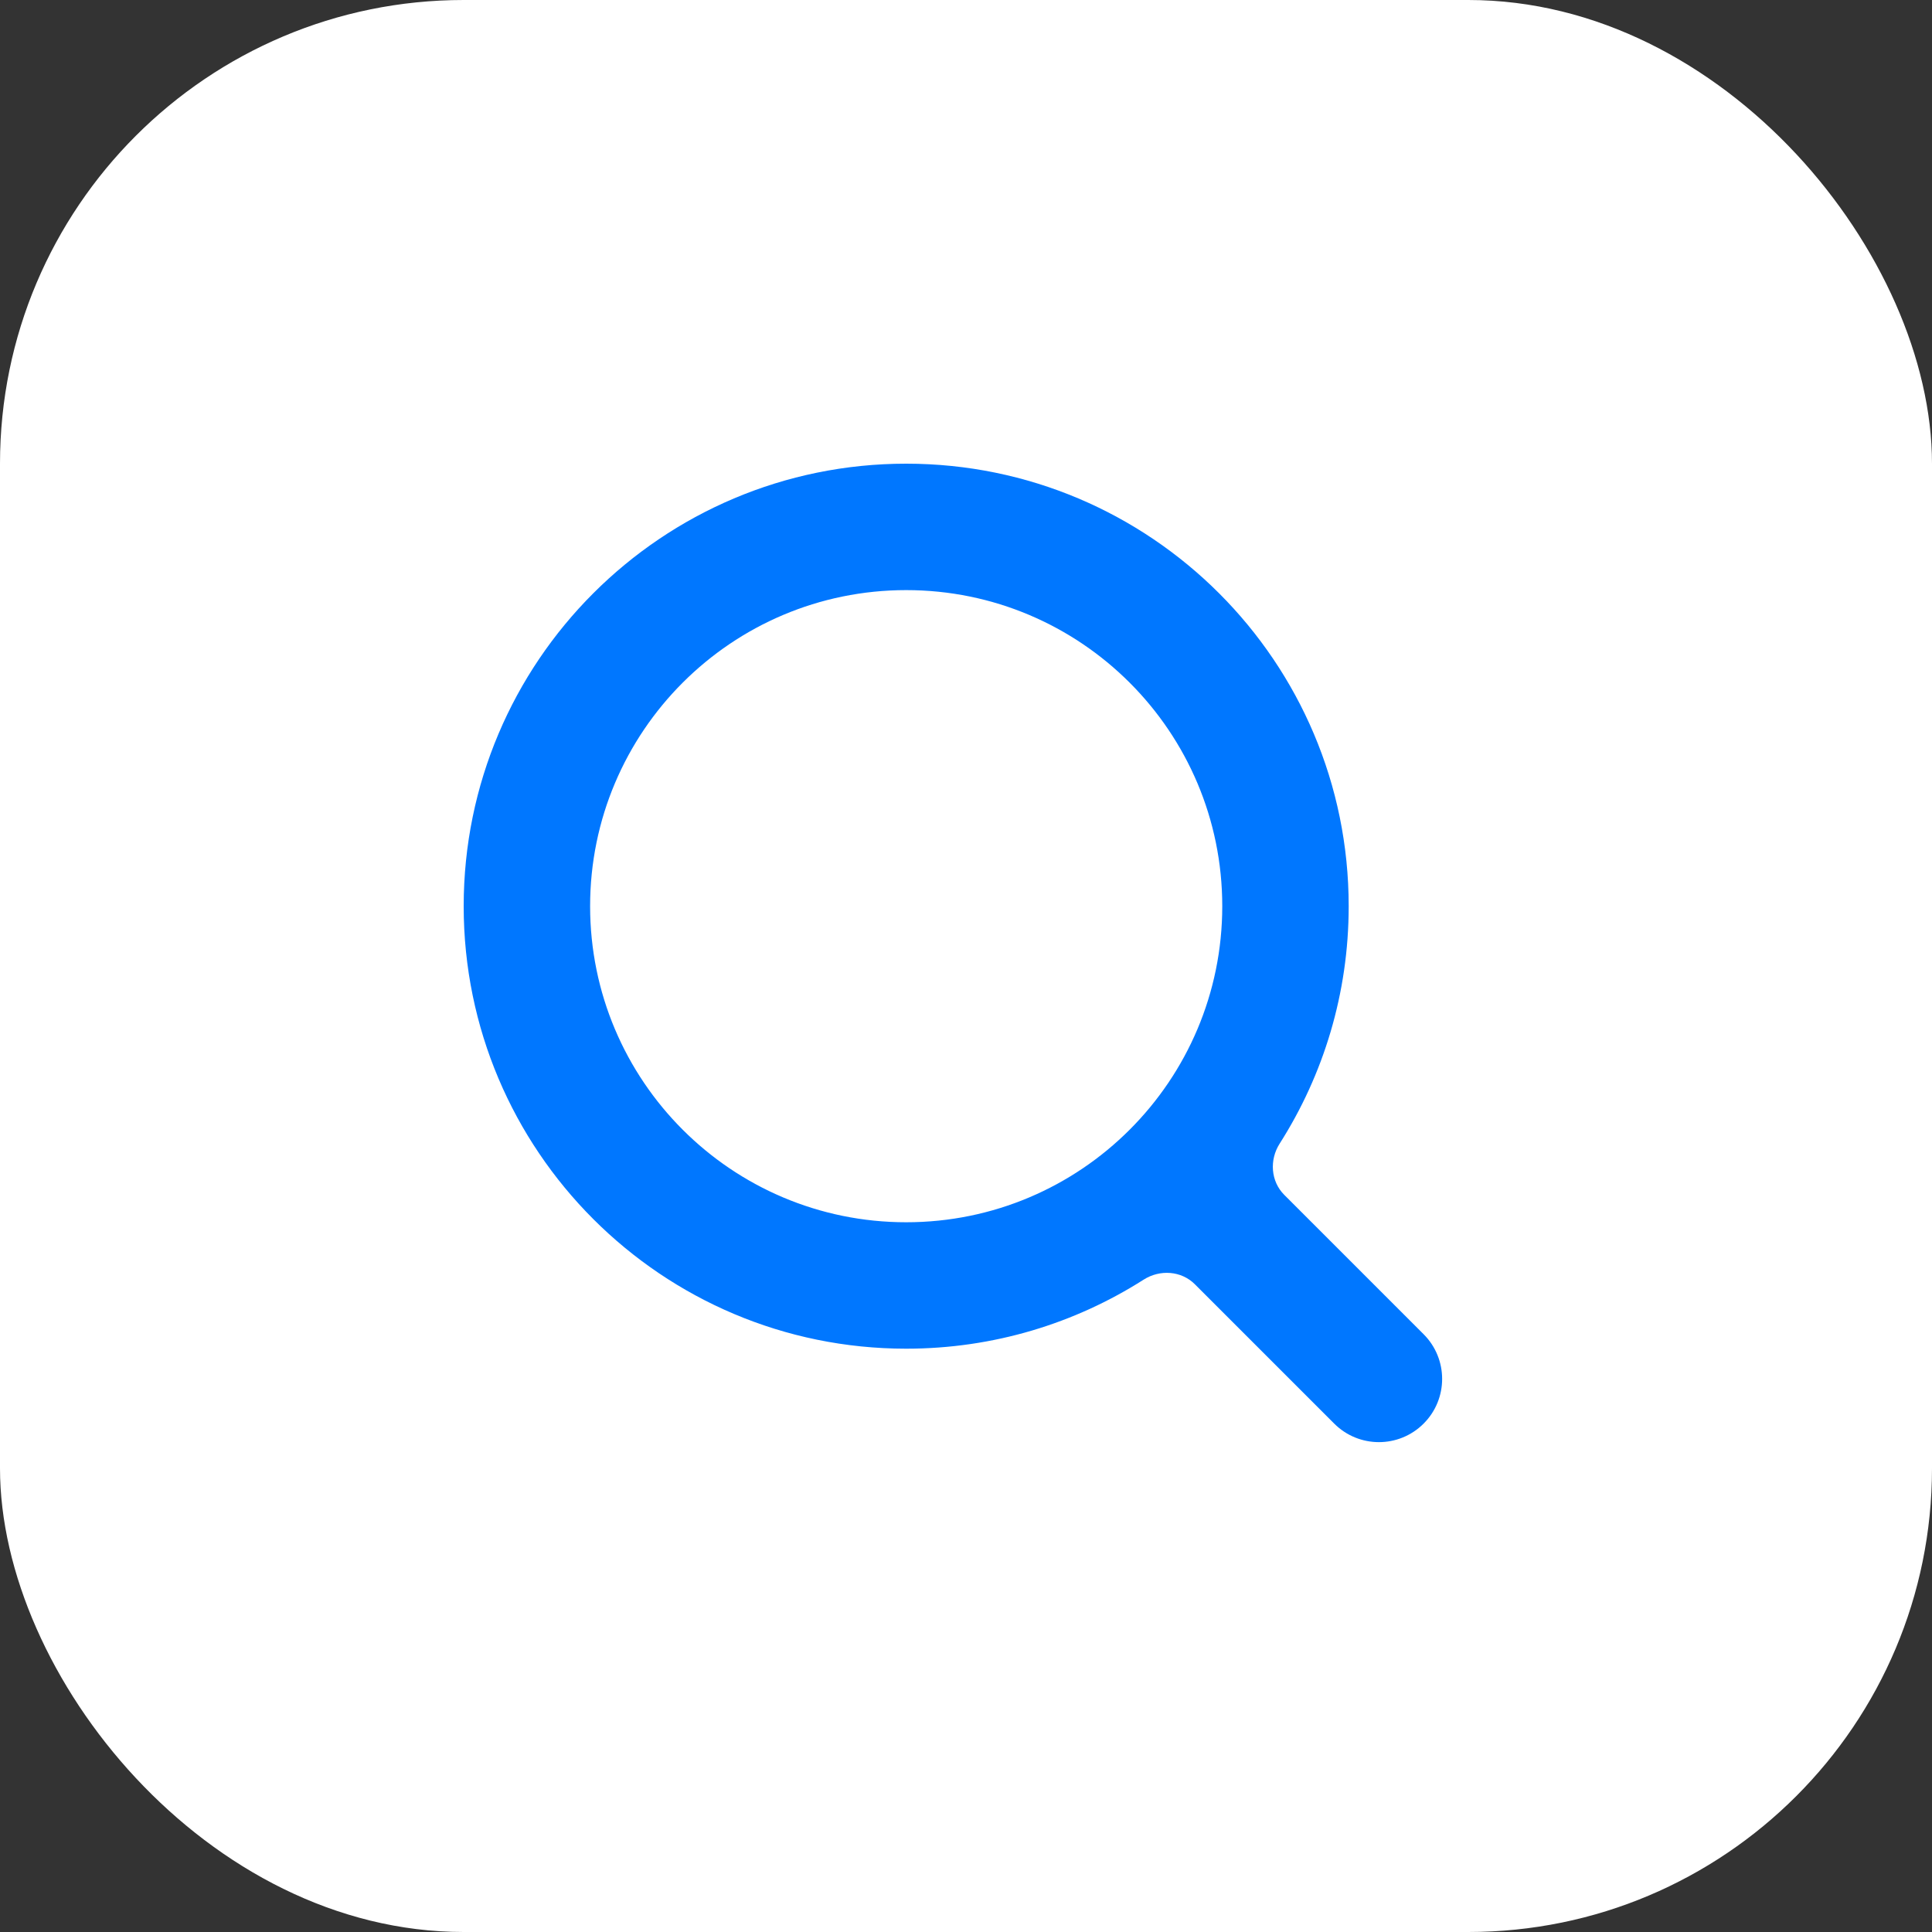
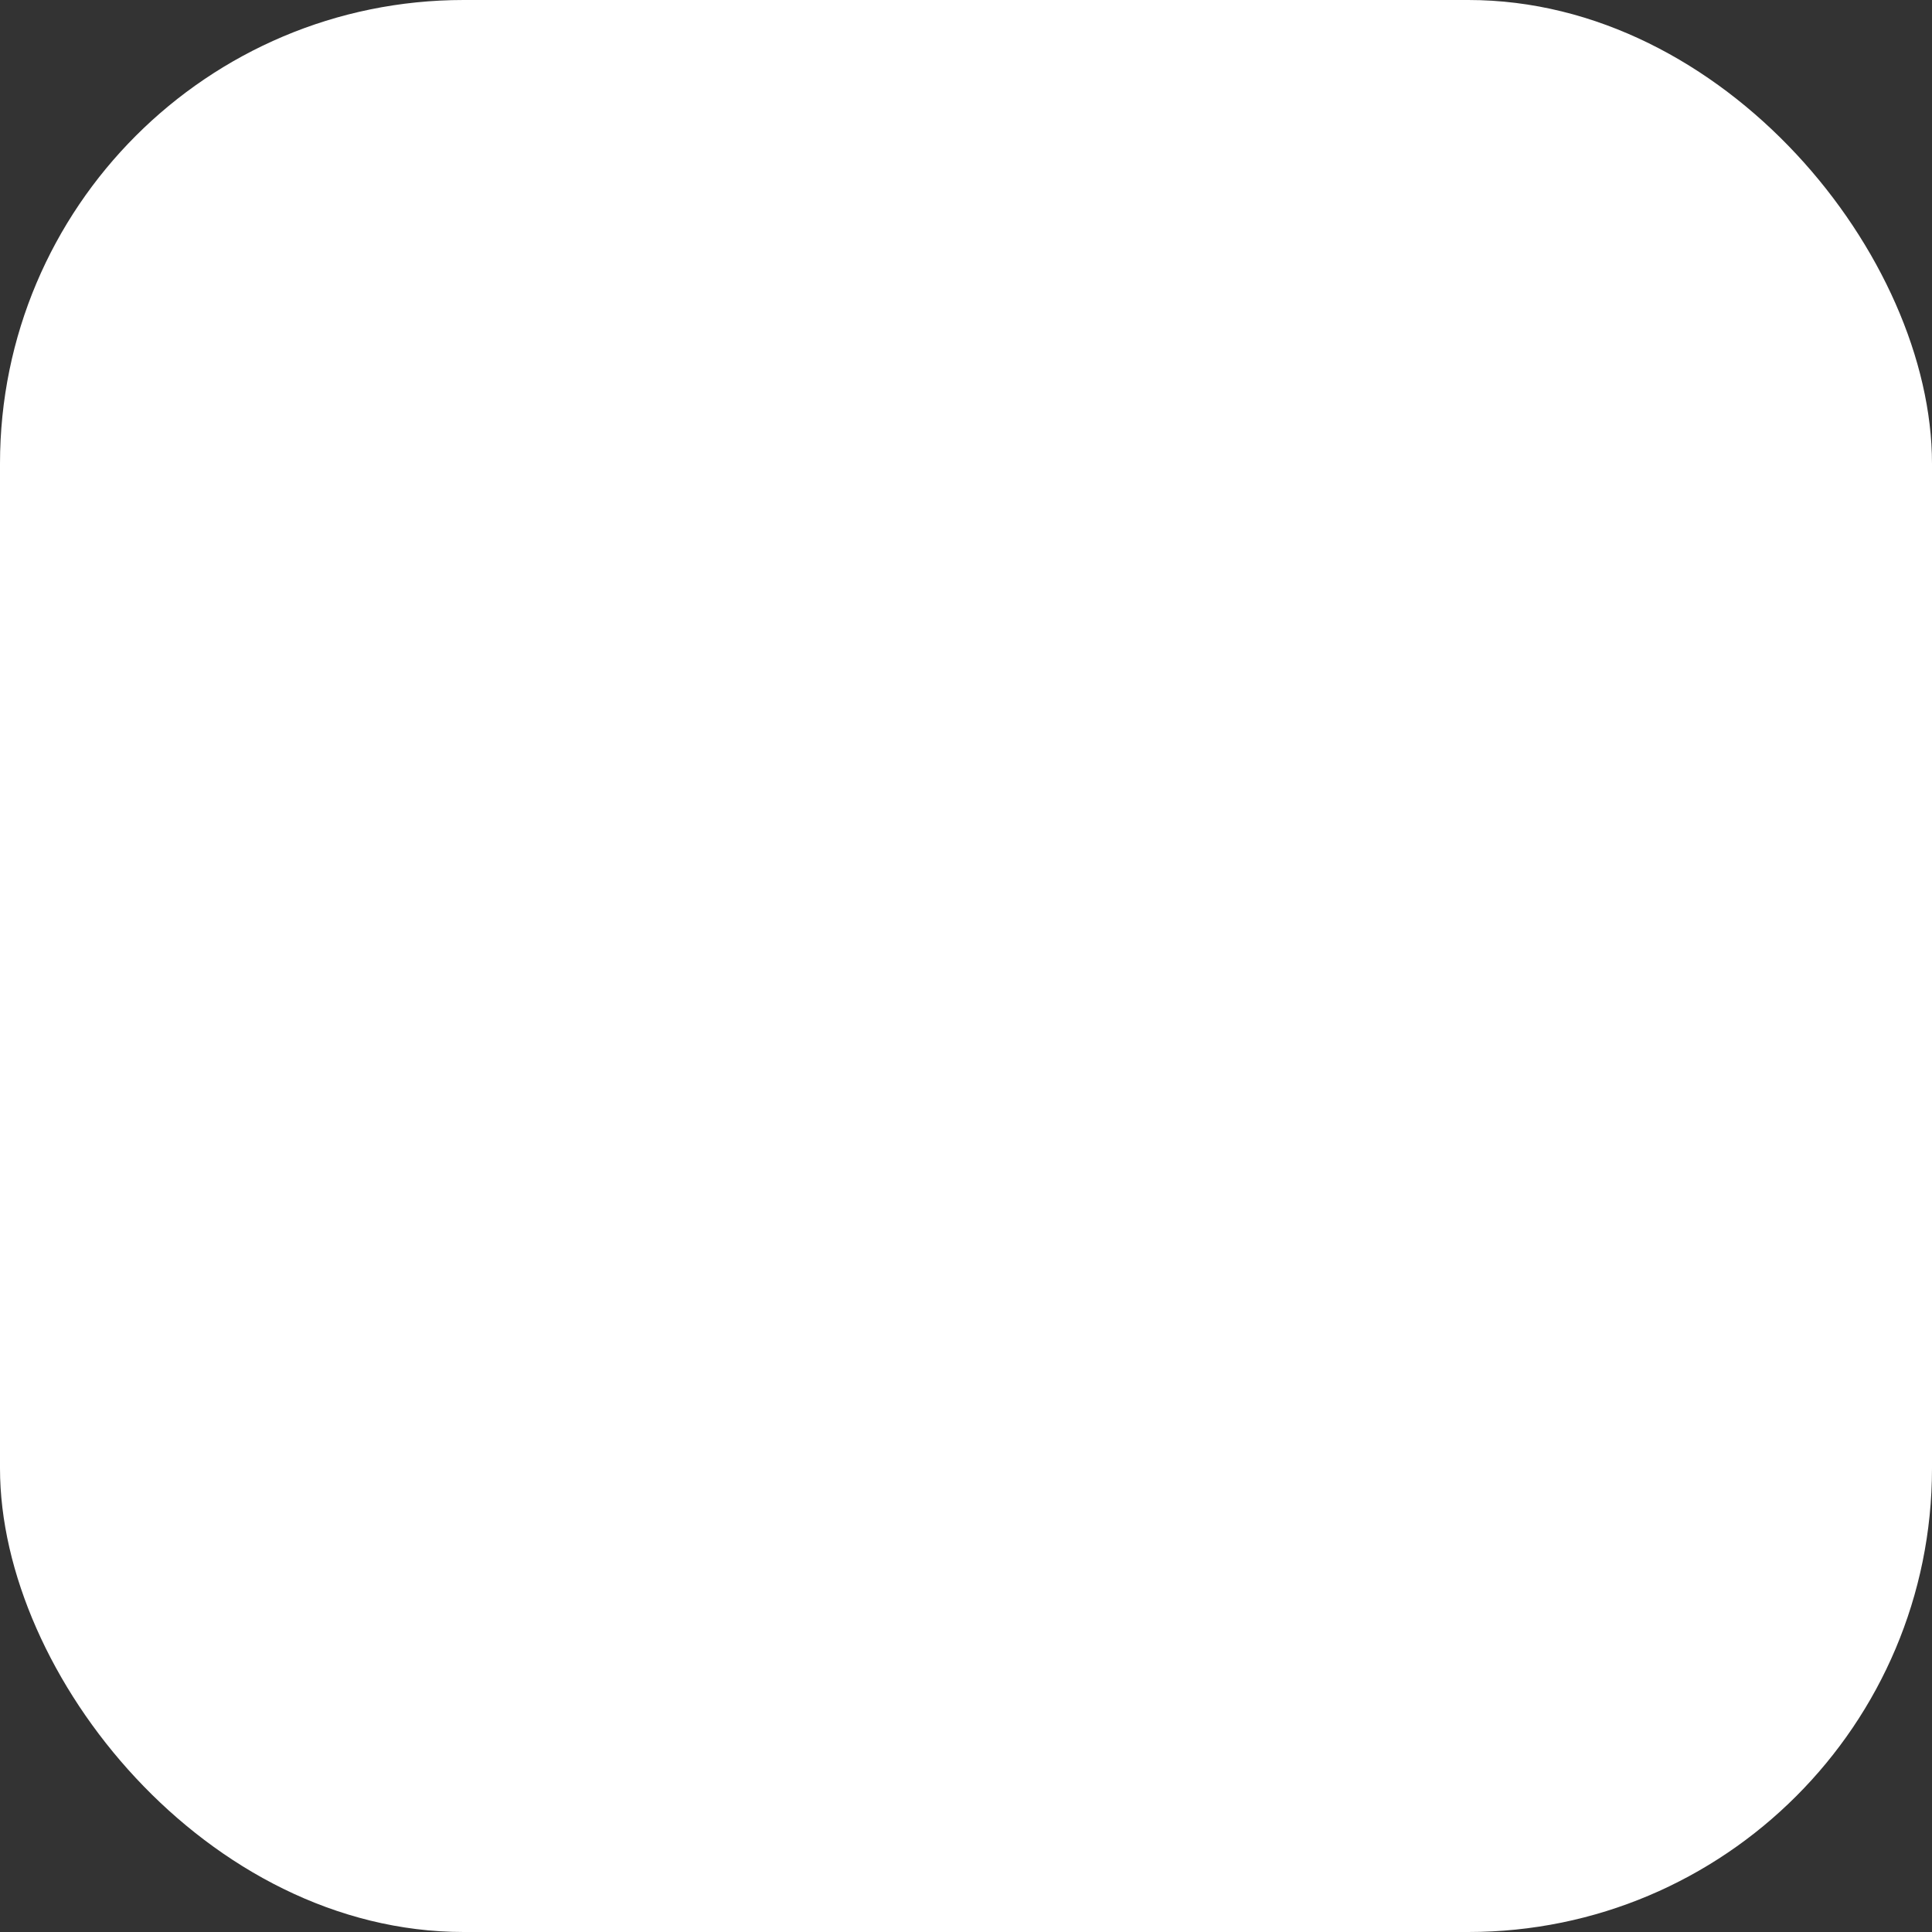
<svg xmlns="http://www.w3.org/2000/svg" width="100" height="100" viewBox="0 0 100 100" fill="none">
  <rect x="0" y="0" width="100" height="100" fill="#333333" stroke="none" />
  <g clip-path="url(#clip0_78_214)">
    <rect width="100" height="100" fill="white" />
-     <path fill-rule="evenodd" clip-rule="evenodd" d="M61.846 66.473C61.143 65.77 60.034 65.699 59.195 66.234C55.644 68.496 51.427 69.808 46.904 69.808C34.254 69.808 24 59.553 24 46.904C24 34.254 34.254 24 46.904 24C59.553 24 69.808 34.254 69.808 46.904C69.808 51.427 68.496 55.644 66.234 59.195C65.699 60.034 65.77 61.143 66.473 61.846L73.686 69.059C74.964 70.337 74.964 72.409 73.686 73.686C72.409 74.964 70.337 74.964 69.059 73.686L61.846 66.473ZM63.264 46.904C63.264 55.939 55.939 63.264 46.904 63.264C37.868 63.264 30.544 55.939 30.544 46.904C30.544 37.868 37.868 30.544 46.904 30.544C55.939 30.544 63.264 37.868 63.264 46.904Z" fill="#0077FF" />
  </g>
  <defs>
    <clipPath id="clip0_78_214">
      <rect width="100" height="100" rx="24" fill="white" />
    </clipPath>
  </defs>
</svg>